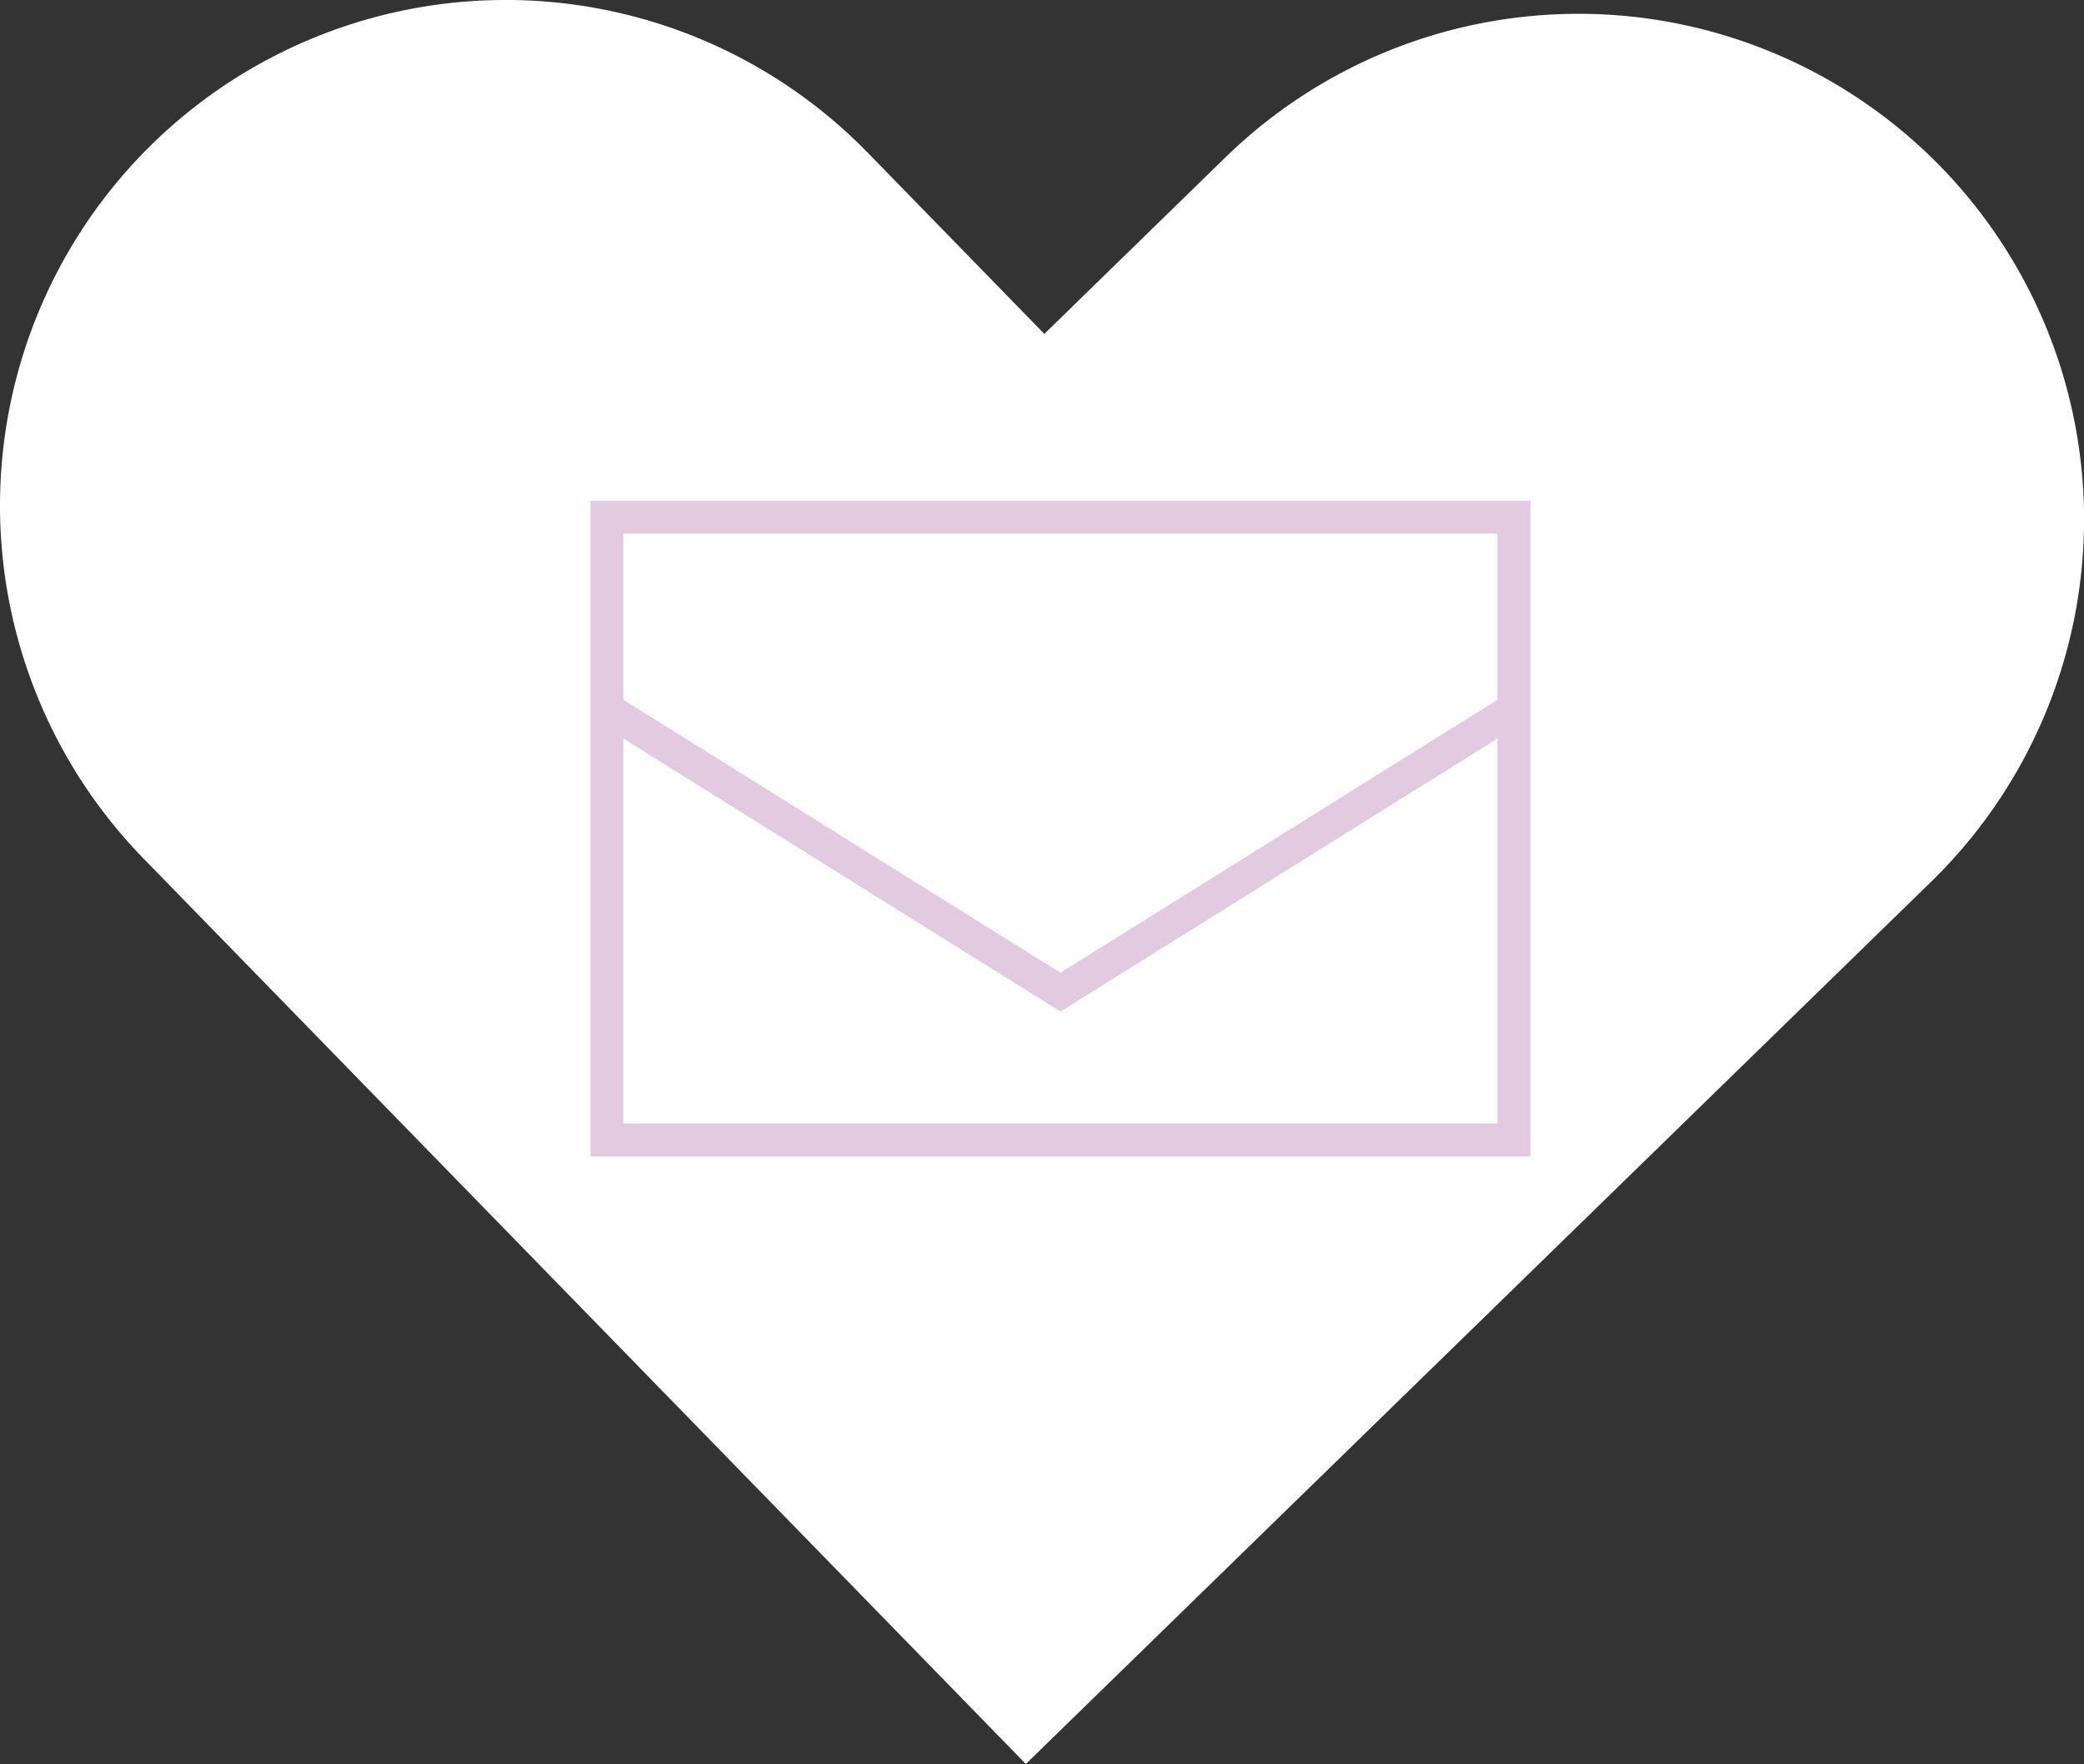
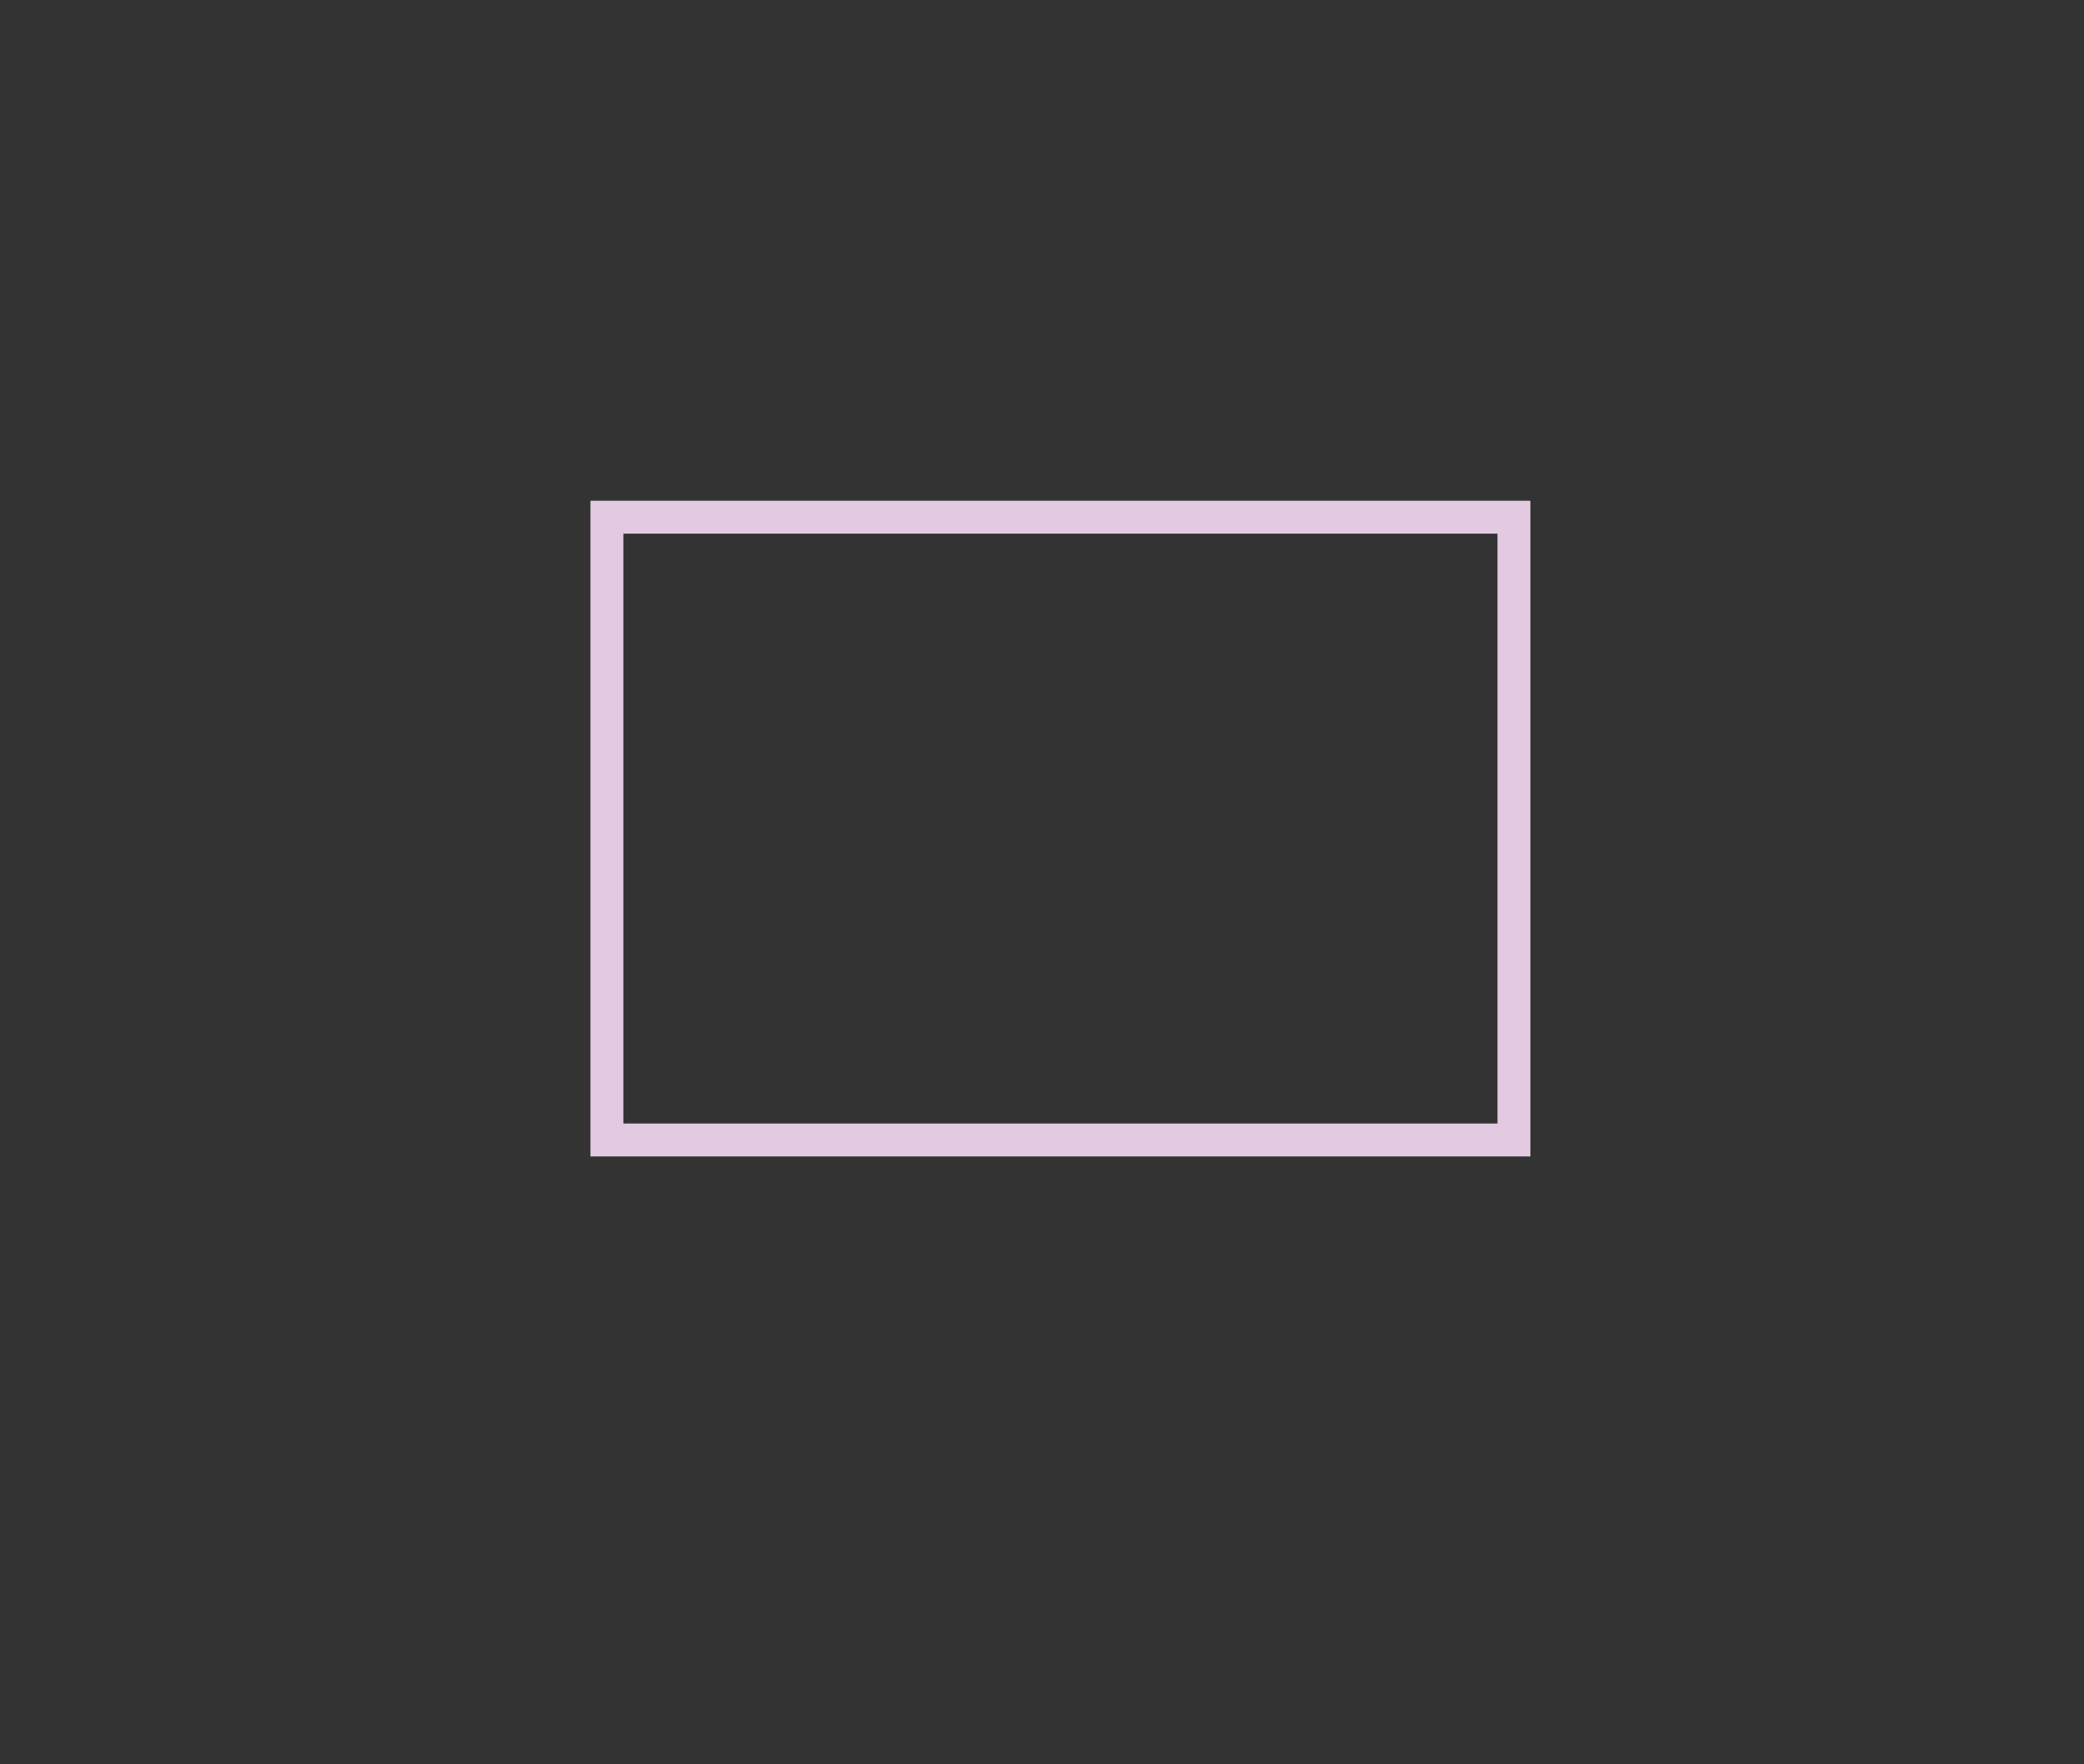
<svg xmlns="http://www.w3.org/2000/svg" id="レイヤー_1" data-name="レイヤー 1" viewBox="0 0 951.89 805.68">
  <rect x="0" y="0" width="951.89" height="805.68" fill="#333333" stroke="none" />
  <defs>
    <style>.cls-1{fill:#fff;stroke:#fff;stroke-width:0.66px;}.cls-1,.cls-2{stroke-miterlimit:10;}.cls-2{fill:none;stroke:#e2cae1;stroke-width:15.03px;}</style>
  </defs>
  <title>Girl&amp;apos;s Rule twitter mail</title>
-   <path class="cls-1" d="M974.64,1386.56,571.85,973.23A230.61,230.61,0,0,1,738,581.68l2,0a230.6,230.6,0,0,1,162.18,69.64l80.9,83,83-80.9A230.56,230.56,0,0,1,1228,588l2,0a230.61,230.61,0,0,1,158,395.74Z" transform="translate(-506.07 -581.35)" />
  <rect class="cls-2" x="277.21" y="236.22" width="414.3" height="284.45" />
-   <polyline class="cls-2" points="277.21 323.77 484.37 453.16 691.52 323.77" />
</svg>